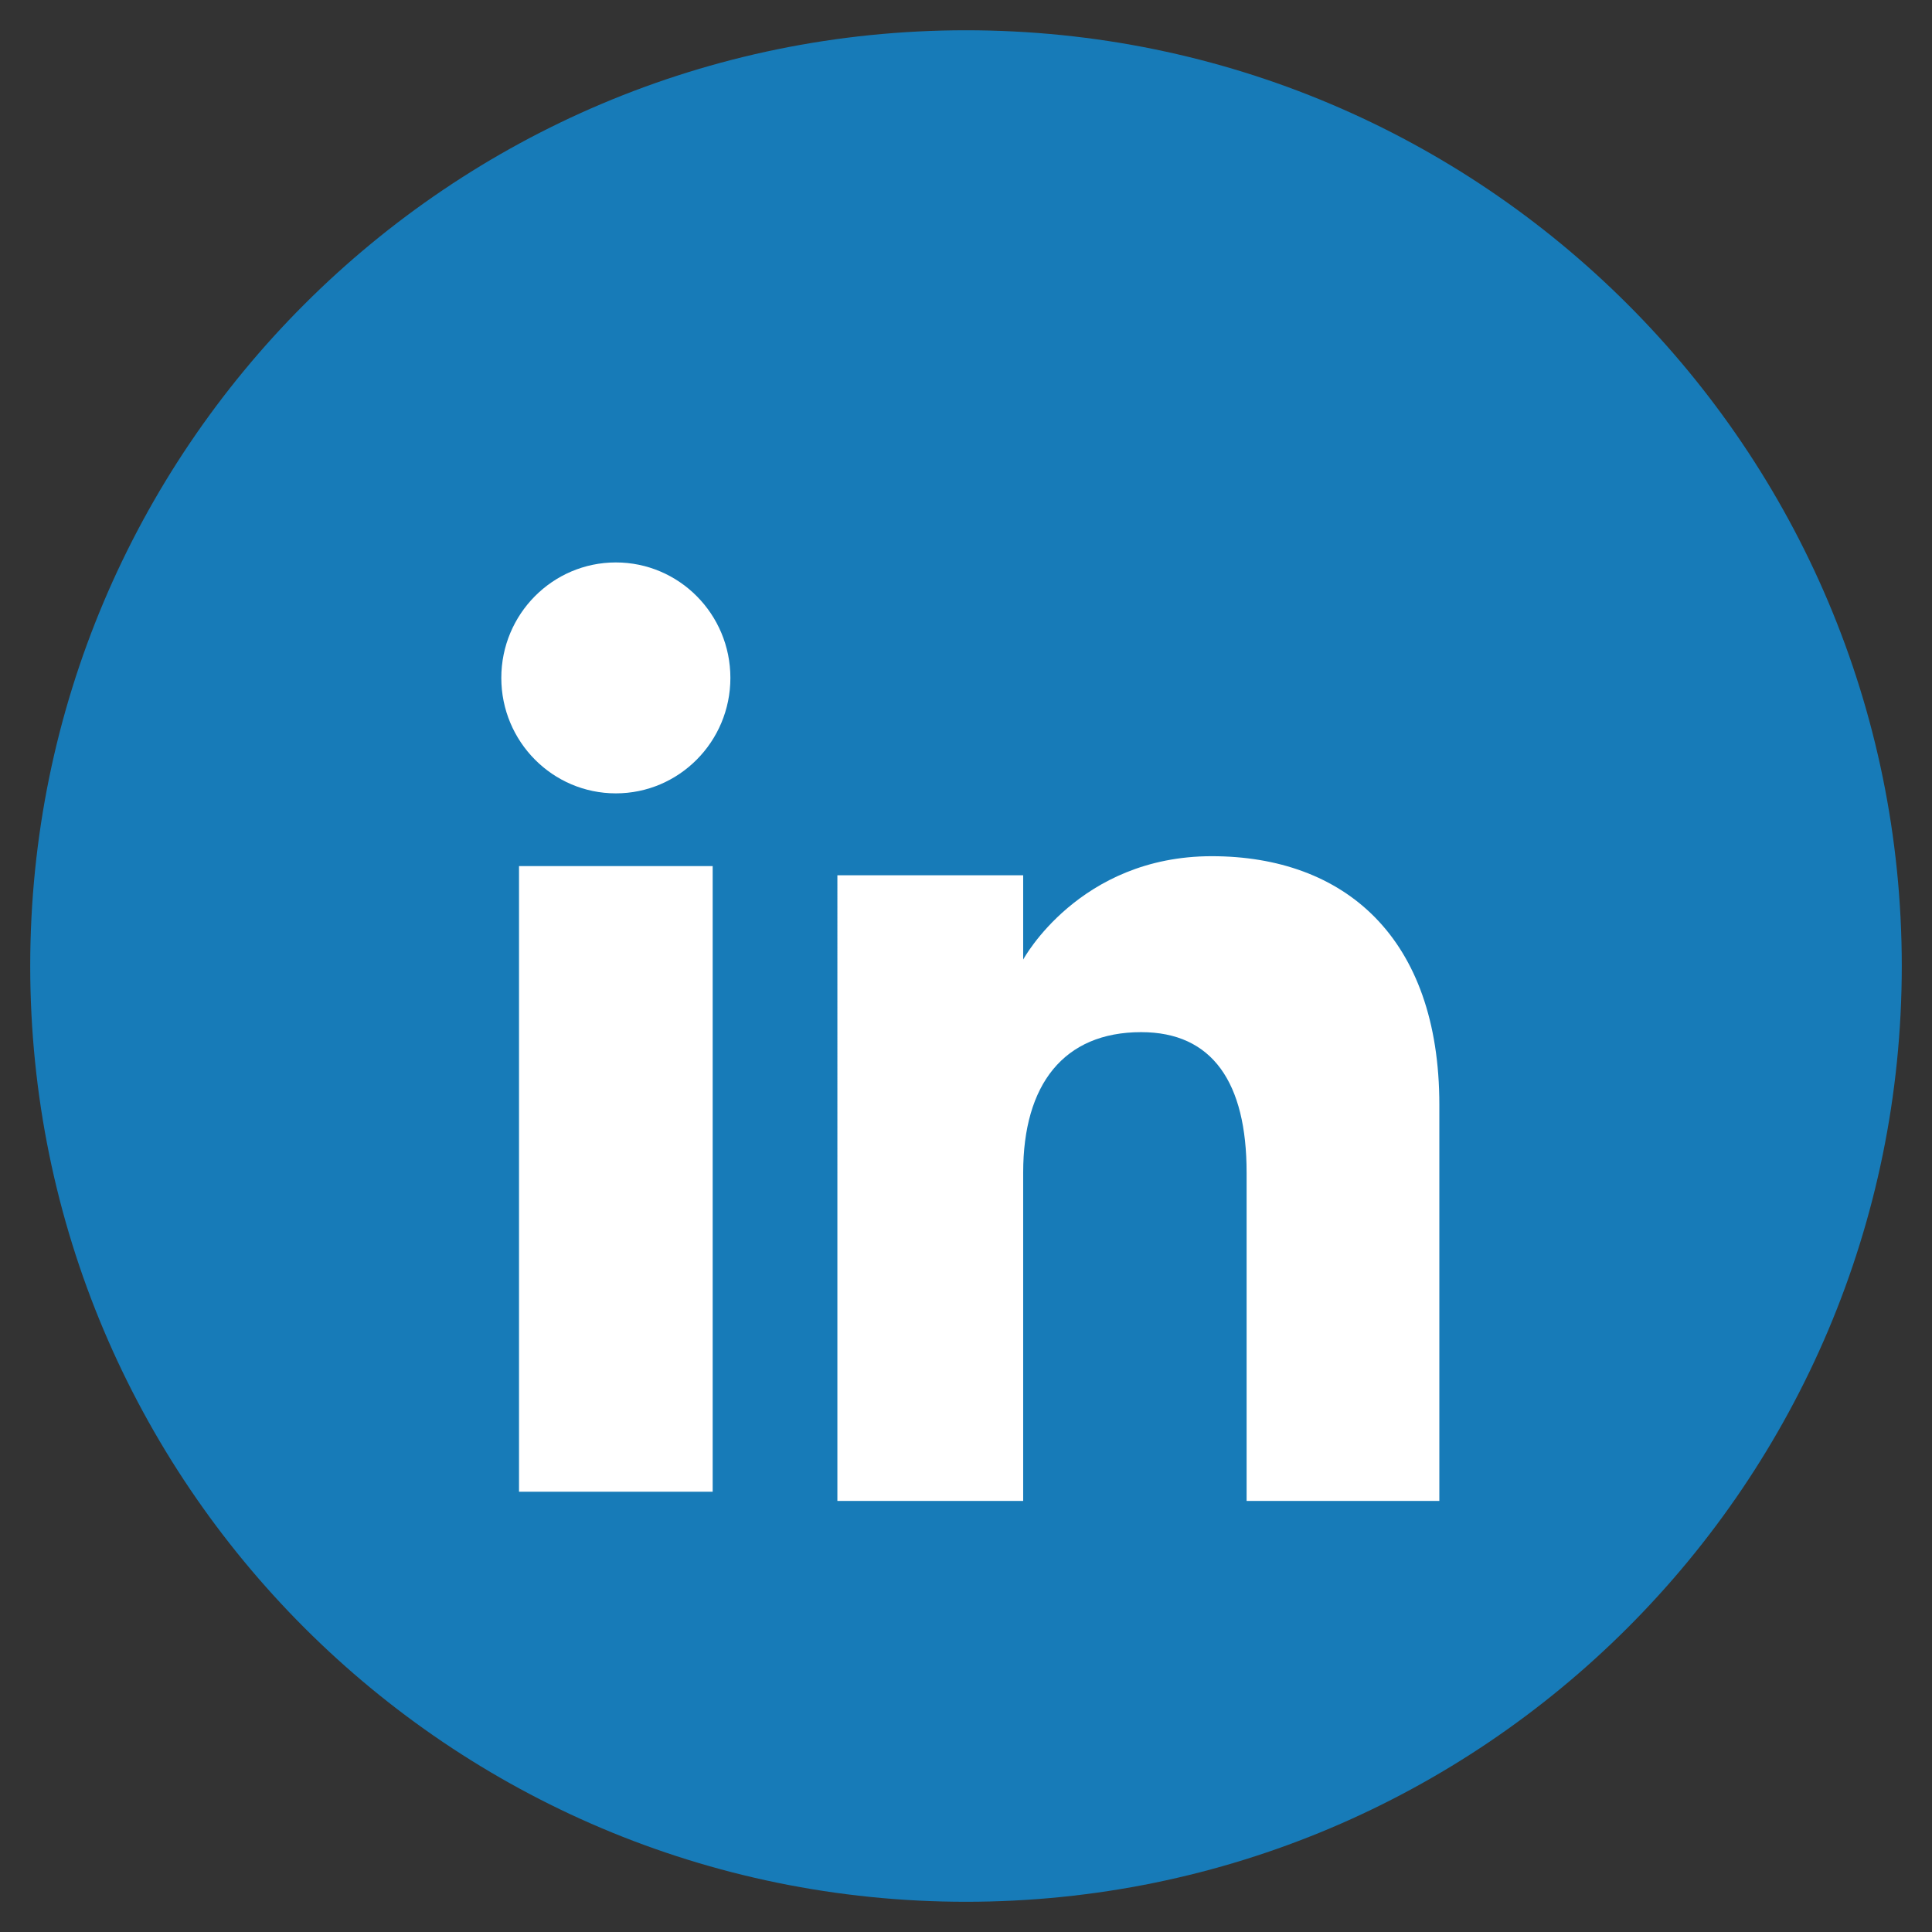
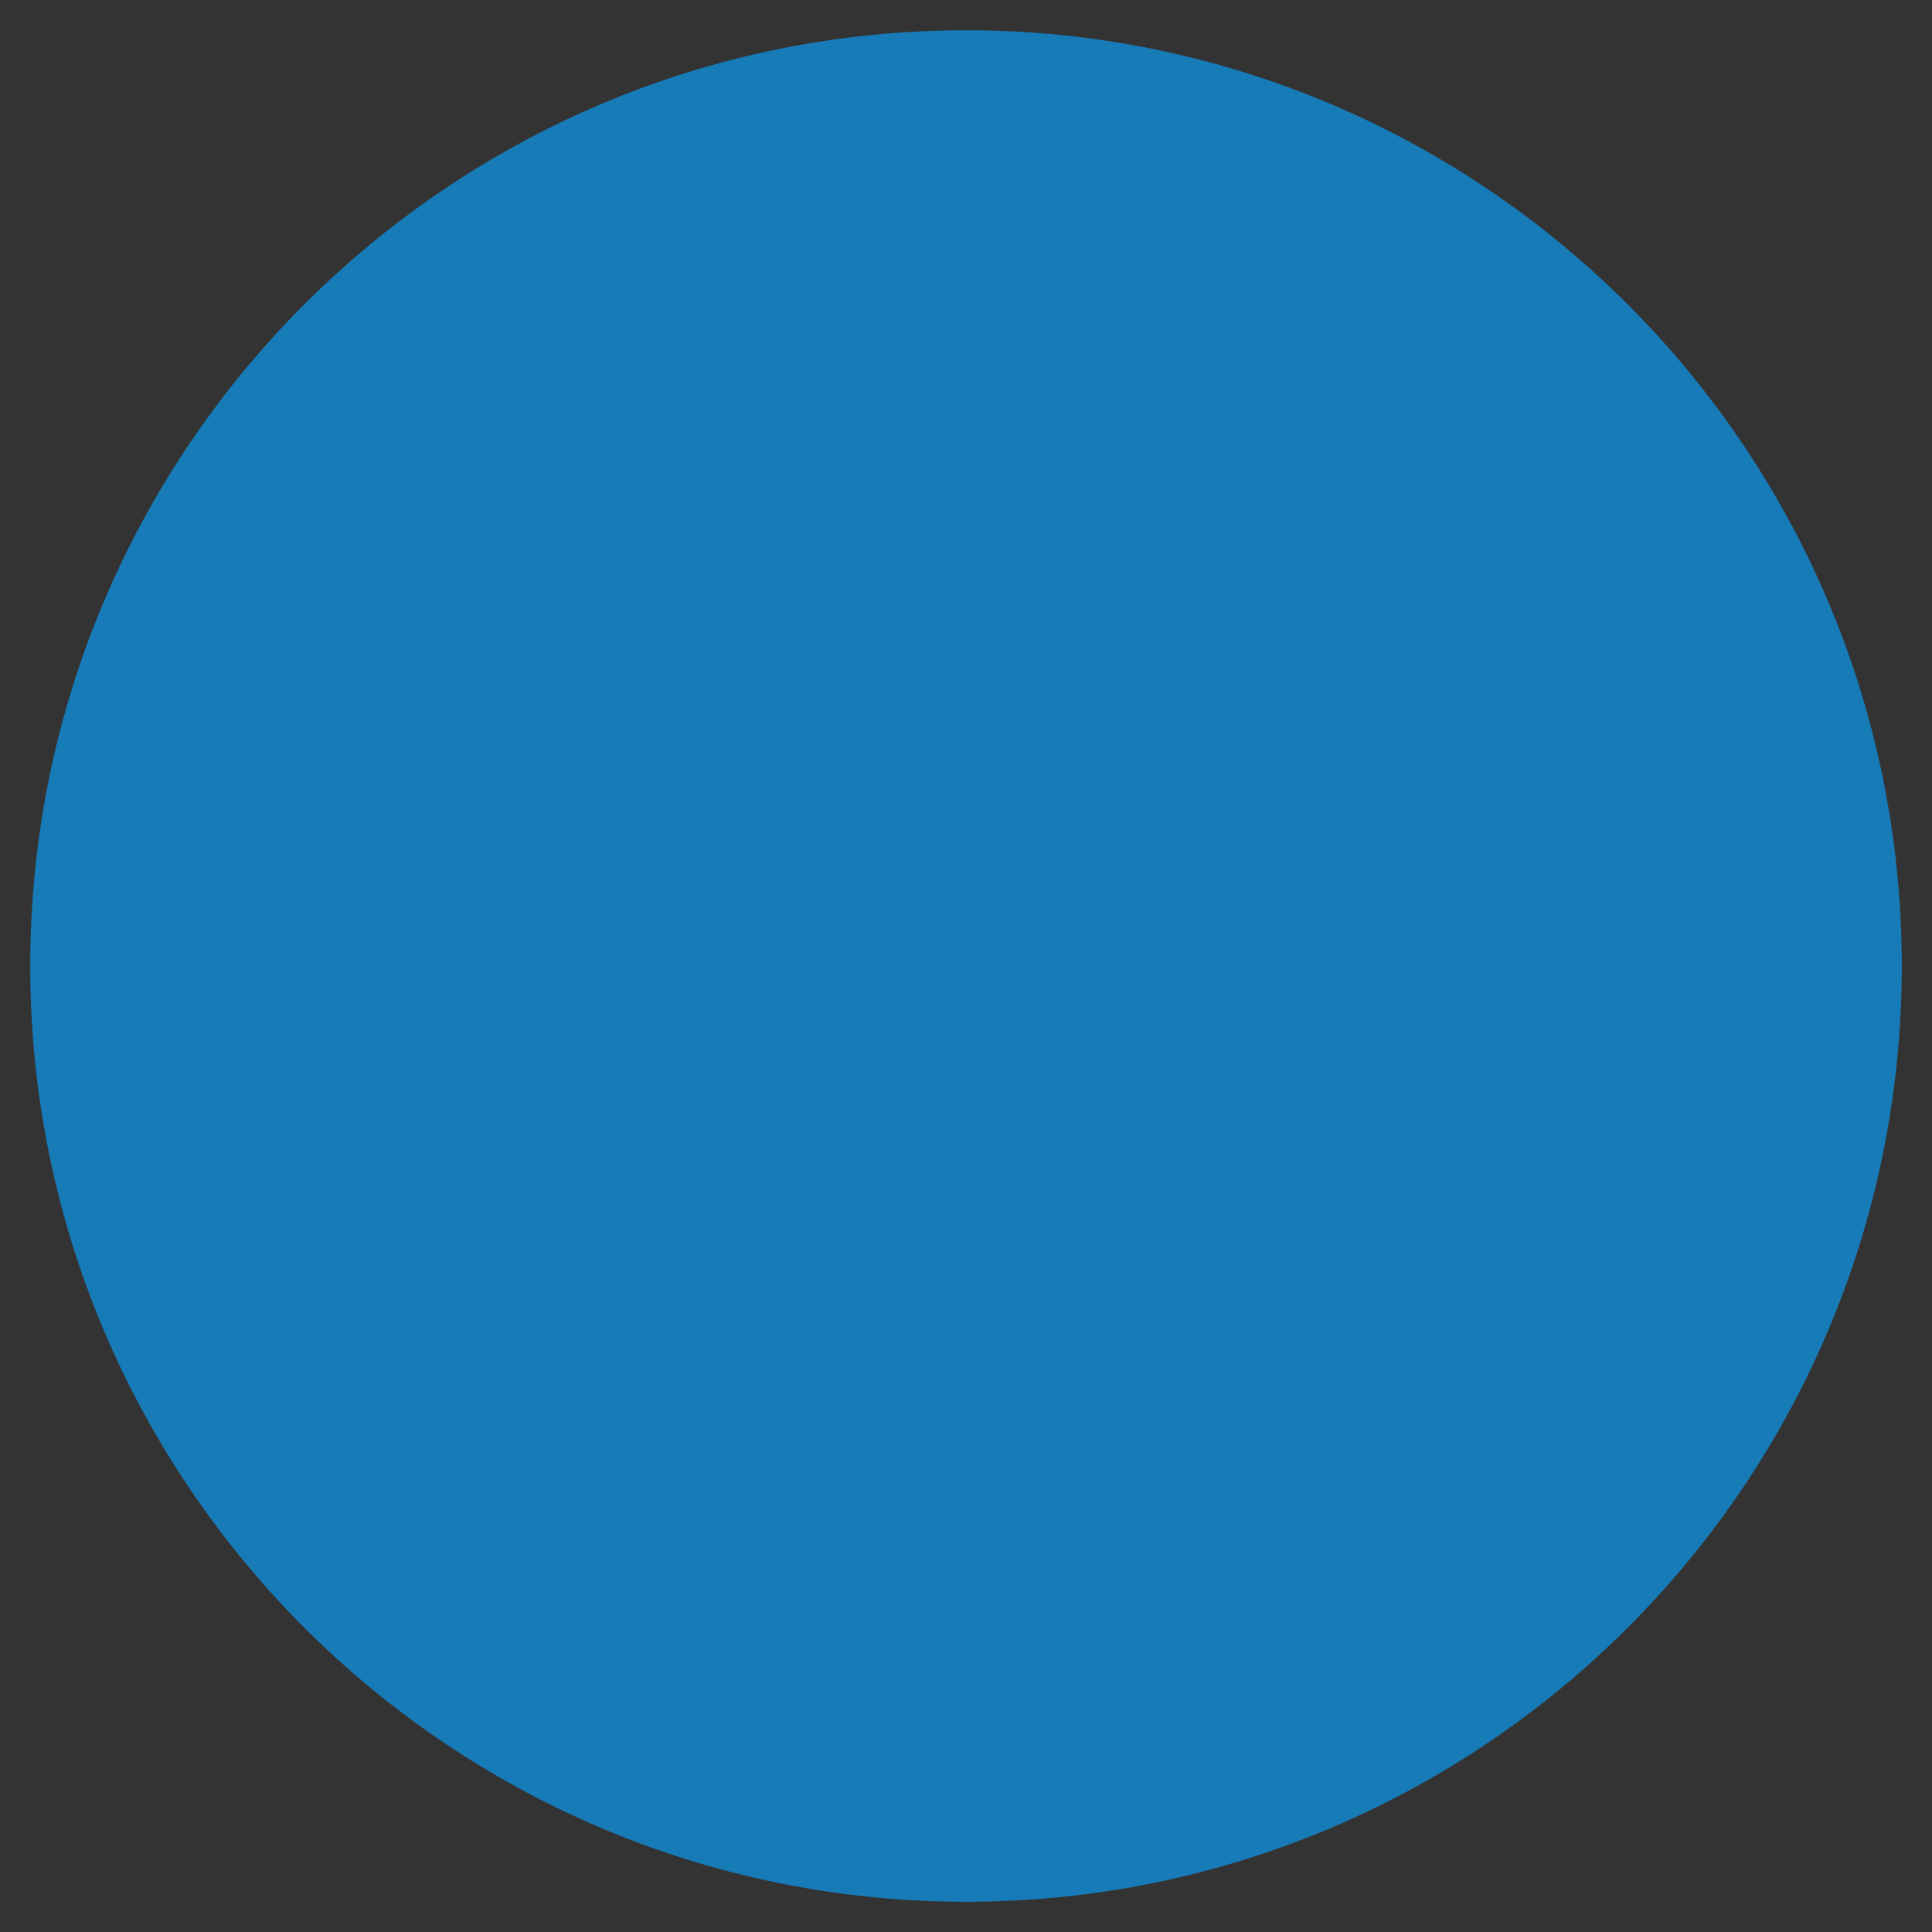
<svg xmlns="http://www.w3.org/2000/svg" version="1.1" id="Layer_1" x="0px" y="0px" width="42px" height="42px" viewBox="-0.657 -0.579 42 42" enable-background="new -0.657 -0.579 42 42" xml:space="preserve">
  <rect x="-0.657" y="-0.579" width="42" height="42" fill="#333333" stroke="none" />
  <path fill="#177BB8" d="M20.343,40.764L20.343,40.764C9.108,40.764,0,31.656,0,20.421C0,9.187,9.108,0.079,20.343,0.079  s20.343,9.108,20.343,20.342C40.686,31.656,31.578,40.764,20.343,40.764" />
-   <path fill="#FFFFFF" d="M12.731,16.668c1.375,0,2.49-1.125,2.49-2.51c0-1.386-1.115-2.51-2.49-2.51s-2.49,1.124-2.49,2.51  C10.241,15.543,11.356,16.668,12.731,16.668" />
-   <path fill="#FFFFFF" d="M21.586,24.91c0-1.912,0.88-3.051,2.565-3.051c1.548,0,2.292,1.093,2.292,3.051v7.14h4.19v-8.612  c0-3.643-2.065-5.404-4.948-5.404c-2.885,0-4.099,2.247-4.099,2.247v-1.832h-4.039V32.05h4.039V24.91z" />
-   <rect x="10.626" y="18.249" fill="#FFFFFF" width="4.21" height="13.601" />
</svg>